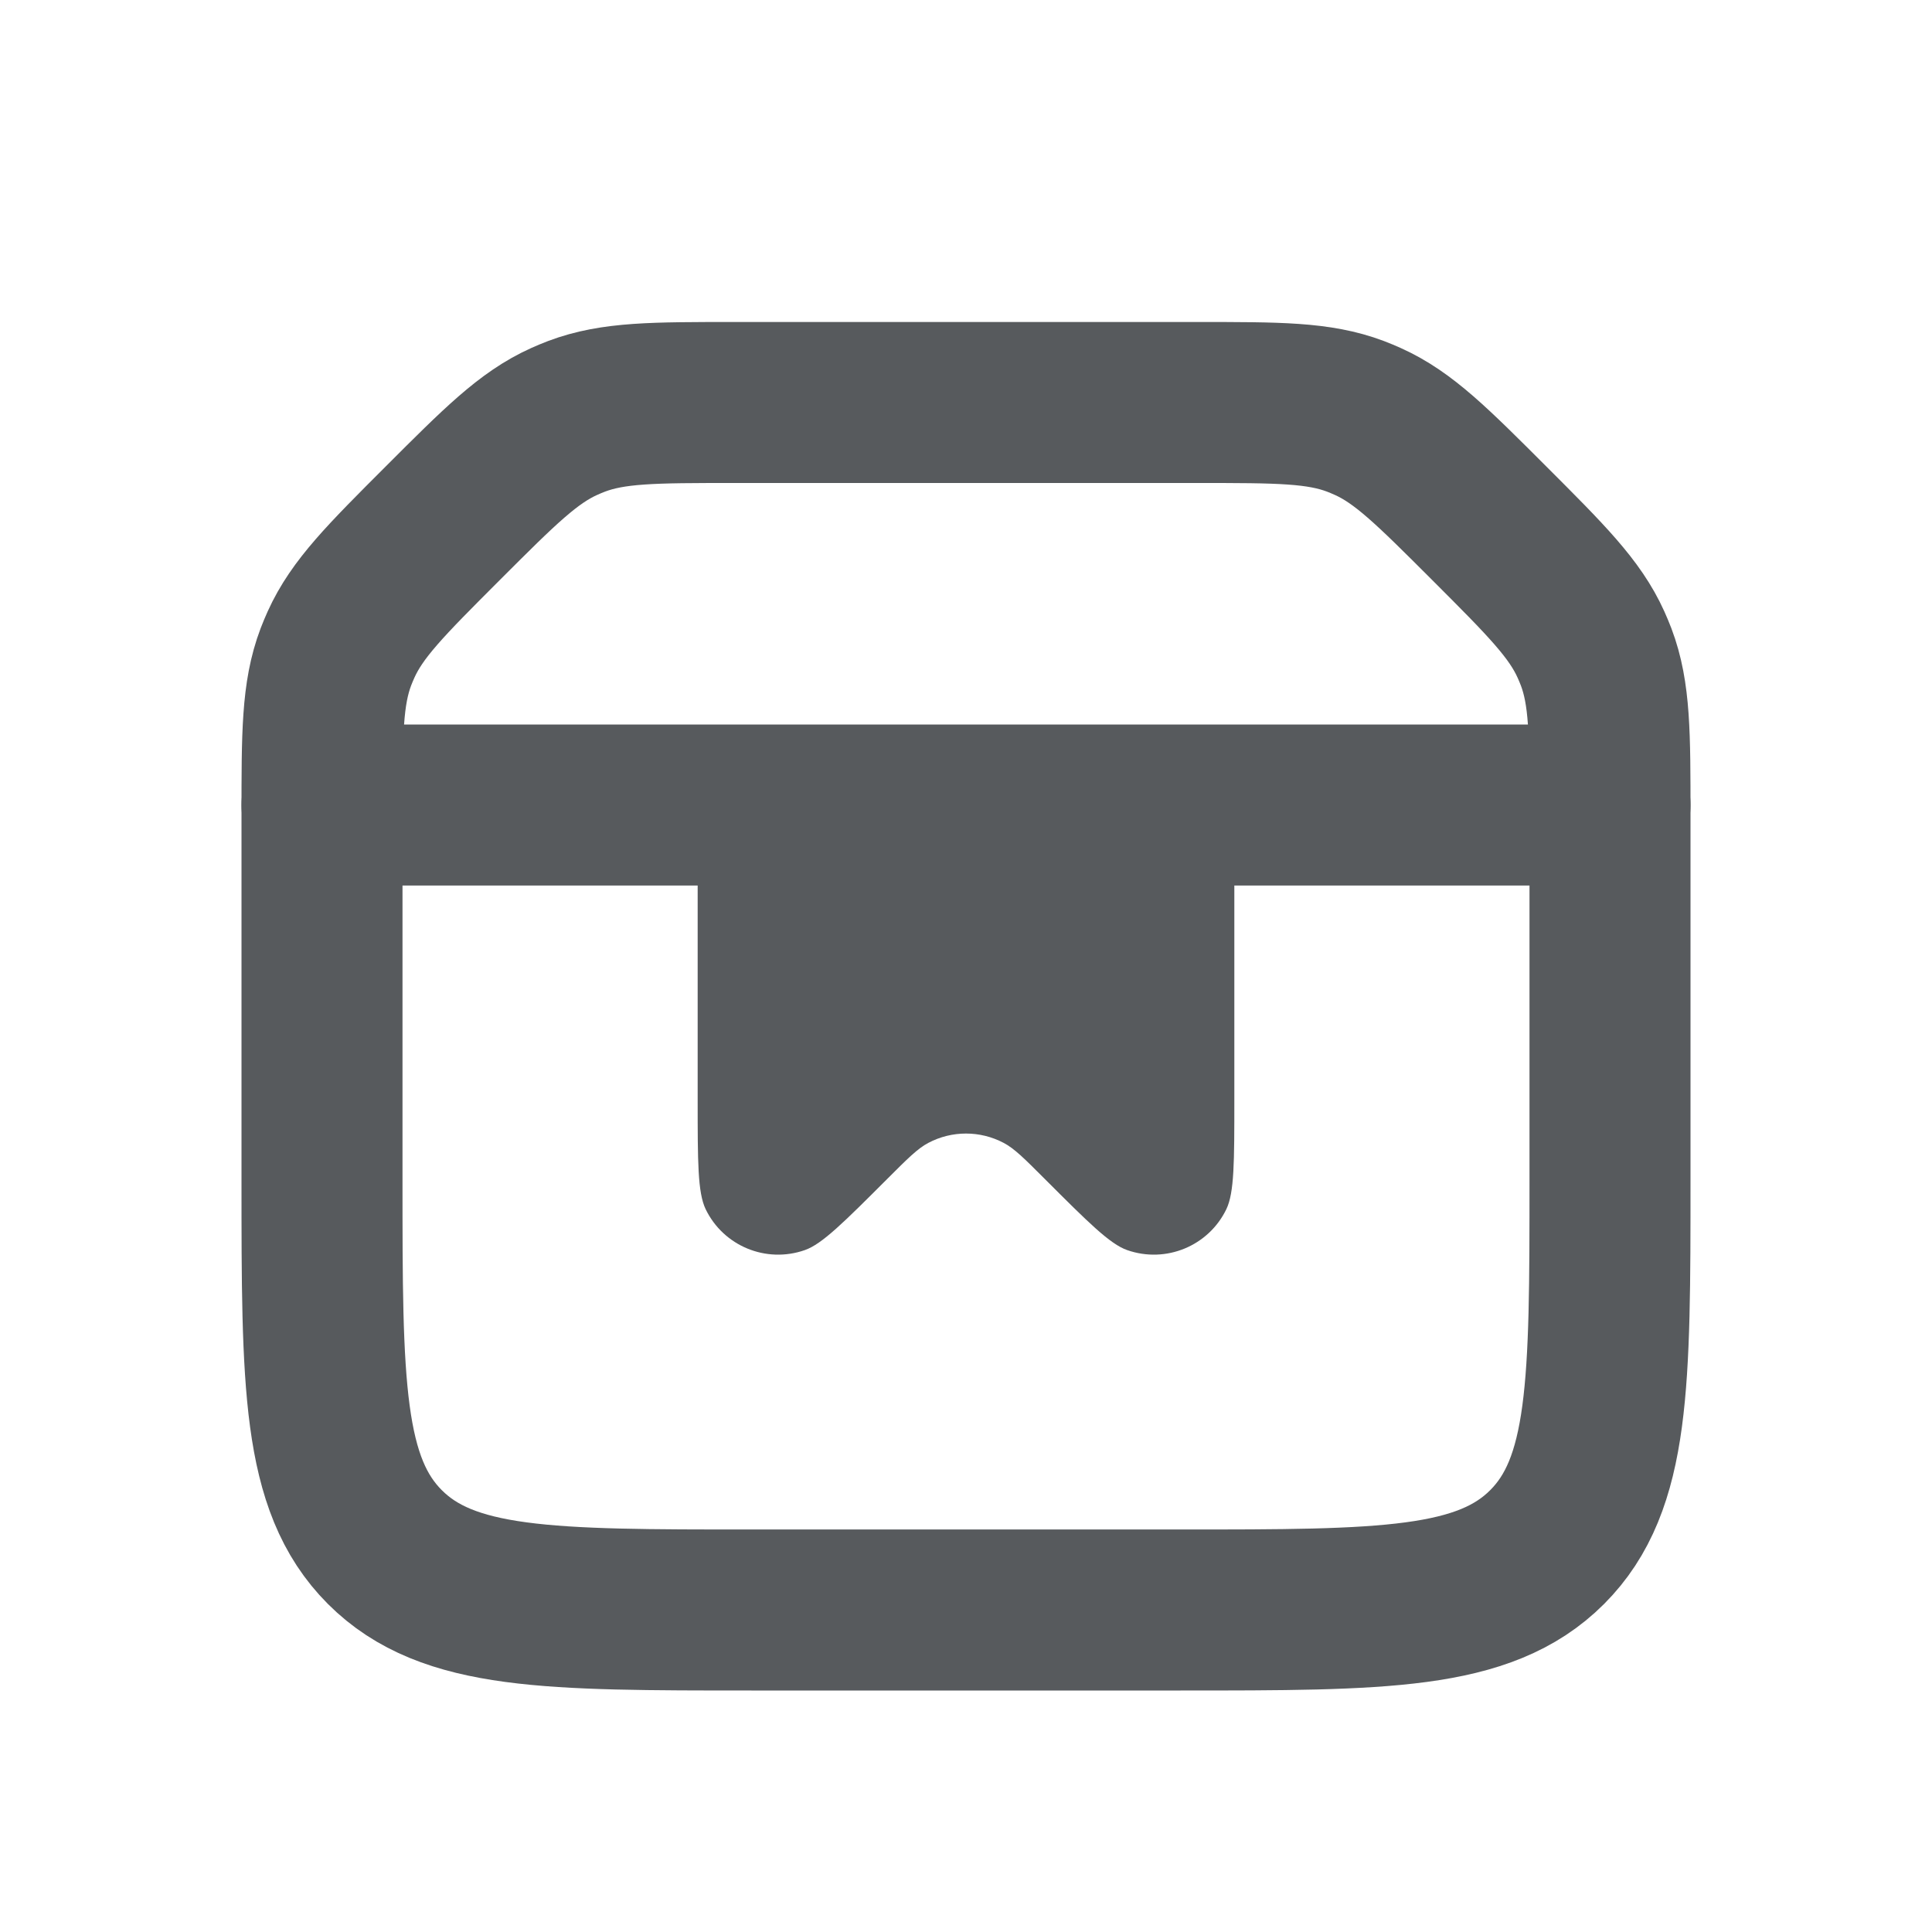
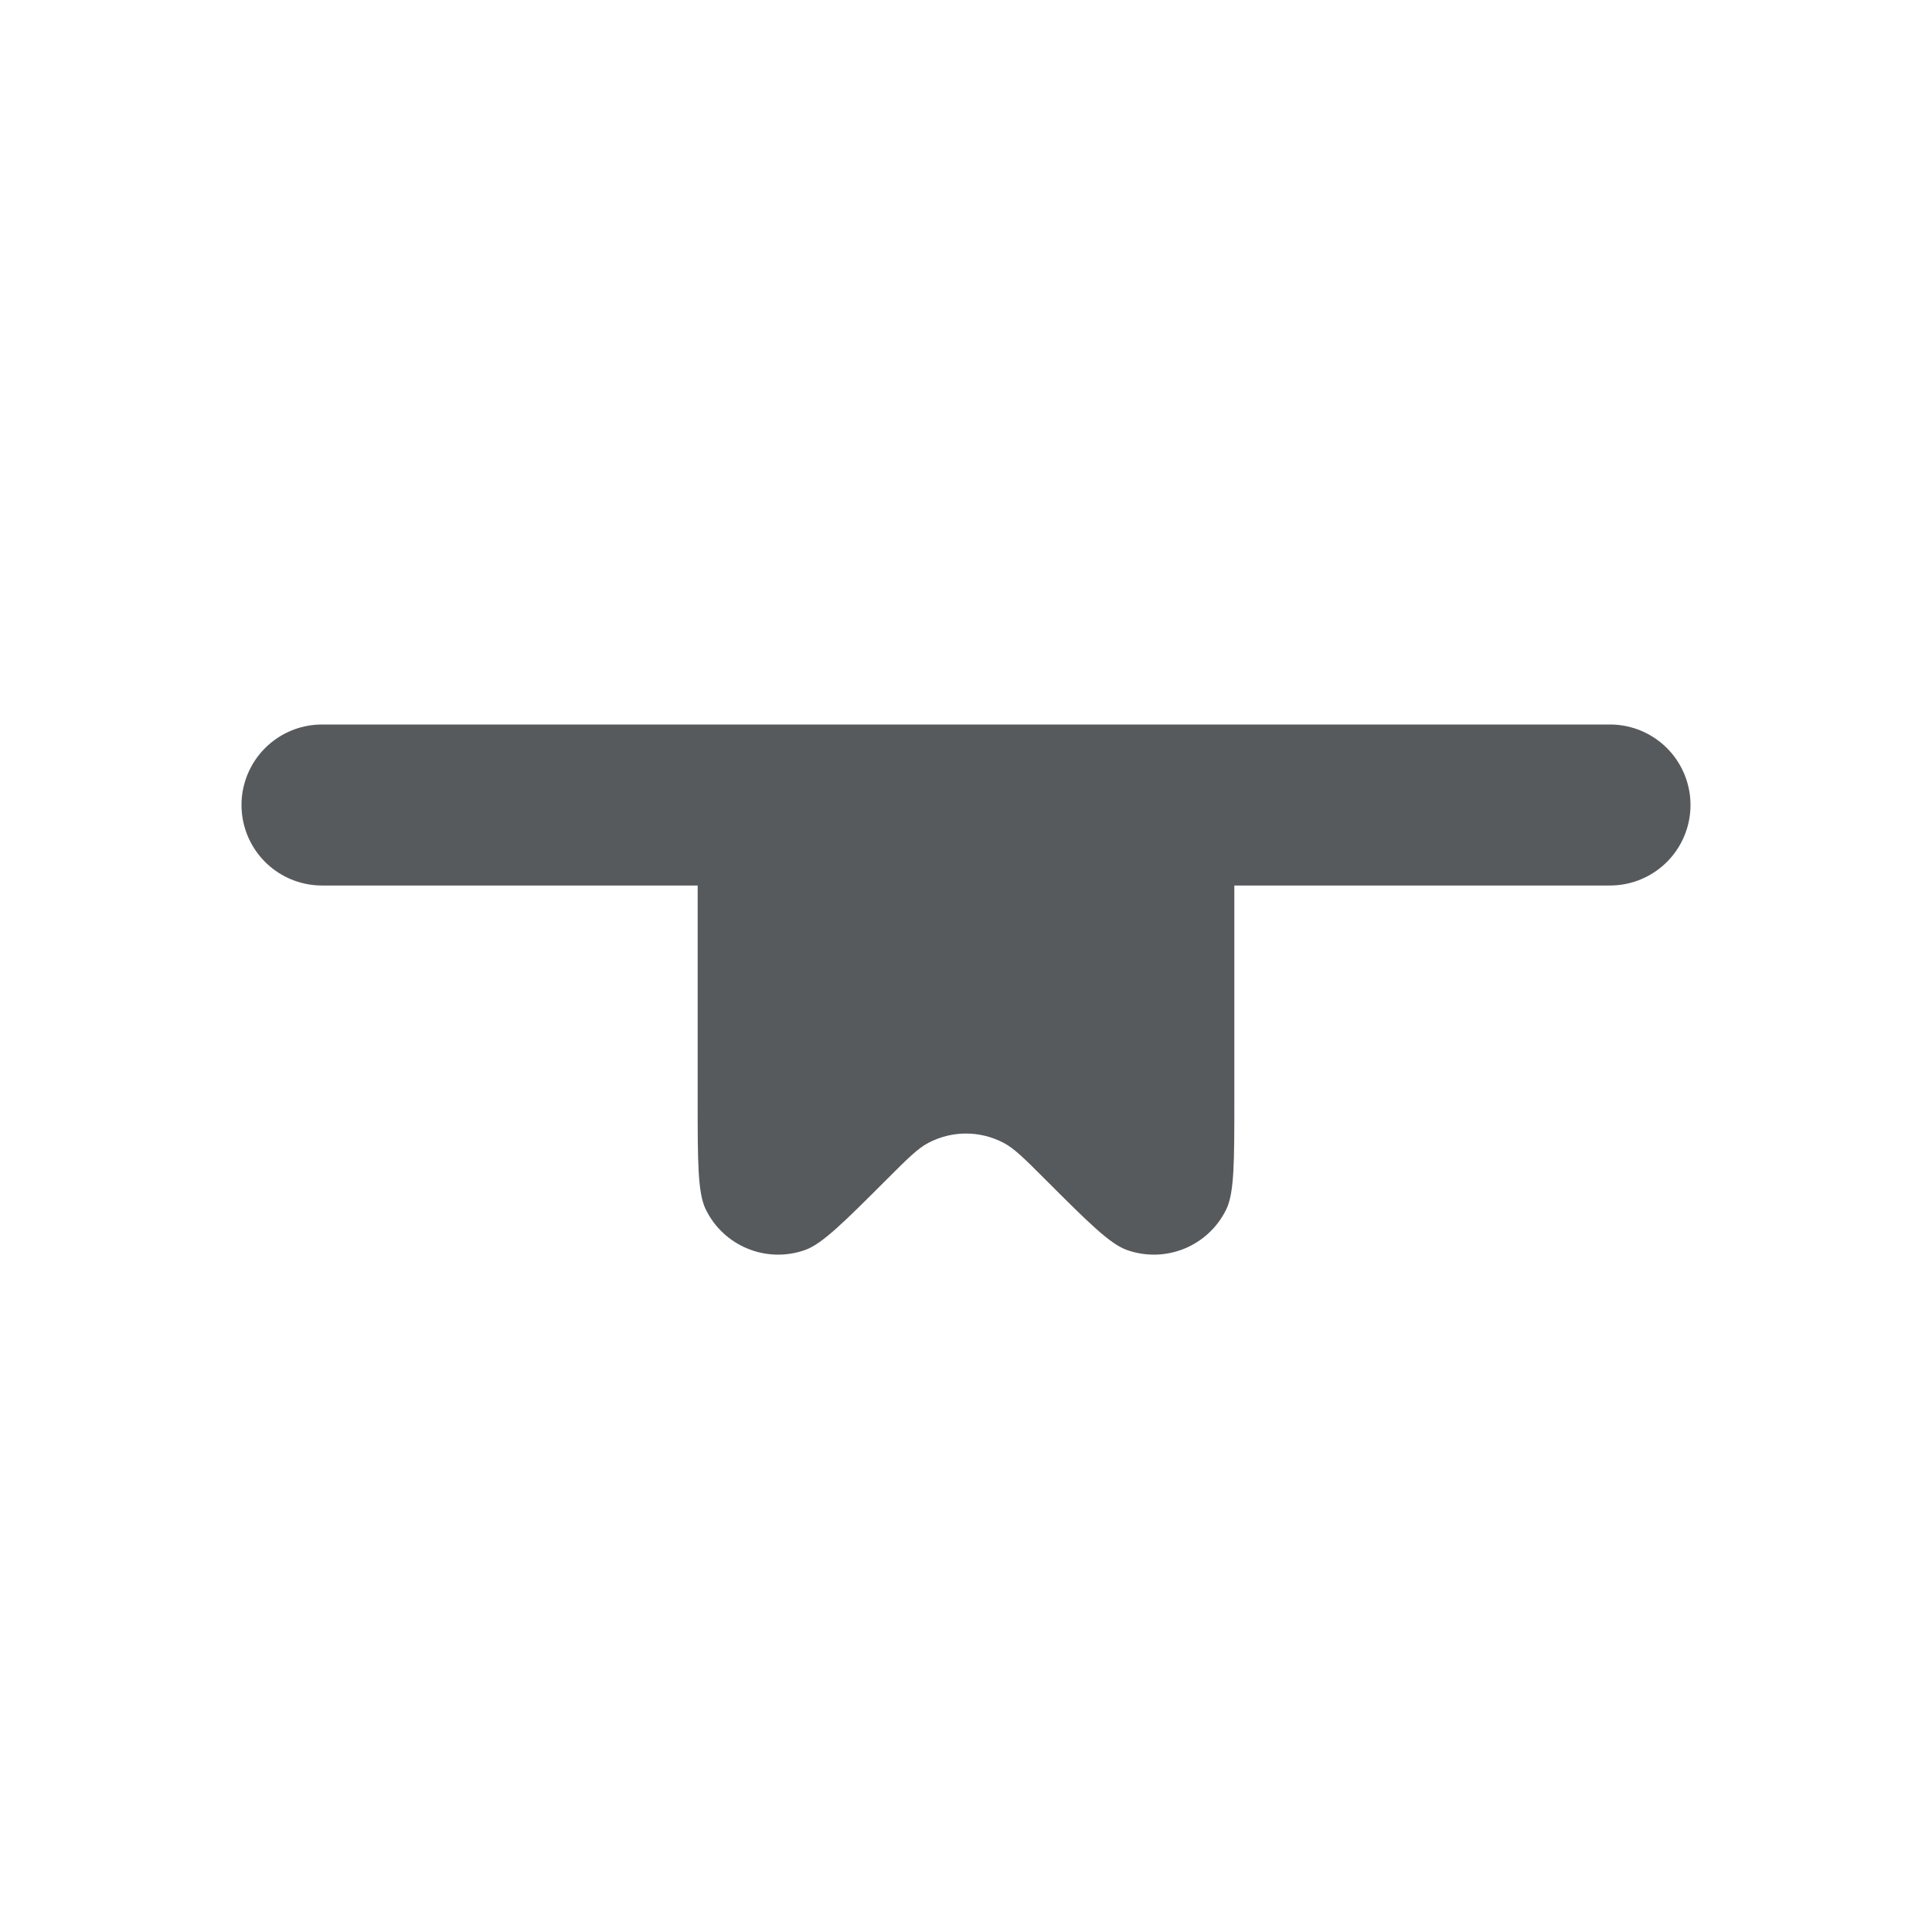
<svg xmlns="http://www.w3.org/2000/svg" width="18" height="18" viewBox="0 0 18 18" fill="none">
-   <path d="M3 7.591C3 6.839 3 6.463 3.129 6.121C3.144 6.082 3.16 6.044 3.177 6.006C3.327 5.673 3.593 5.407 4.125 4.875V4.875C4.657 4.343 4.923 4.077 5.256 3.927C5.294 3.91 5.332 3.894 5.371 3.879C5.713 3.75 6.089 3.75 6.841 3.75H11.159C11.911 3.75 12.287 3.75 12.629 3.879C12.668 3.894 12.706 3.91 12.744 3.927C13.077 4.077 13.343 4.343 13.875 4.875V4.875C14.407 5.407 14.673 5.673 14.823 6.006C14.84 6.044 14.856 6.082 14.871 6.121C15 6.463 15 6.839 15 7.591V11C15 12.886 15 13.828 14.414 14.414C13.828 15 12.886 15 11 15H7C5.114 15 4.172 15 3.586 14.414C3 13.828 3 12.886 3 11V7.591Z" stroke="#575A5D" stroke-width="1.5" />
  <path d="M3 7.5H15" stroke="#575A5D" stroke-width="1.5" stroke-linecap="round" />
  <path d="M11.125 7.5L6.875 7.5C6.698 7.5 6.61 7.5 6.555 7.555C6.5 7.61 6.5 7.698 6.5 7.875L6.5 10.25C6.5 10.824 6.5 11.11 6.574 11.265C6.74 11.609 7.137 11.773 7.498 11.647C7.659 11.591 7.862 11.388 8.268 10.982C8.456 10.794 8.55 10.7 8.649 10.648C8.869 10.532 9.131 10.532 9.351 10.648C9.45 10.7 9.544 10.794 9.732 10.982C10.138 11.388 10.341 11.591 10.502 11.647C10.863 11.773 11.26 11.609 11.426 11.265C11.5 11.11 11.5 10.824 11.5 10.25V7.875C11.5 7.698 11.5 7.61 11.445 7.555C11.39 7.5 11.302 7.5 11.125 7.5Z" fill="#575A5D" />
</svg>